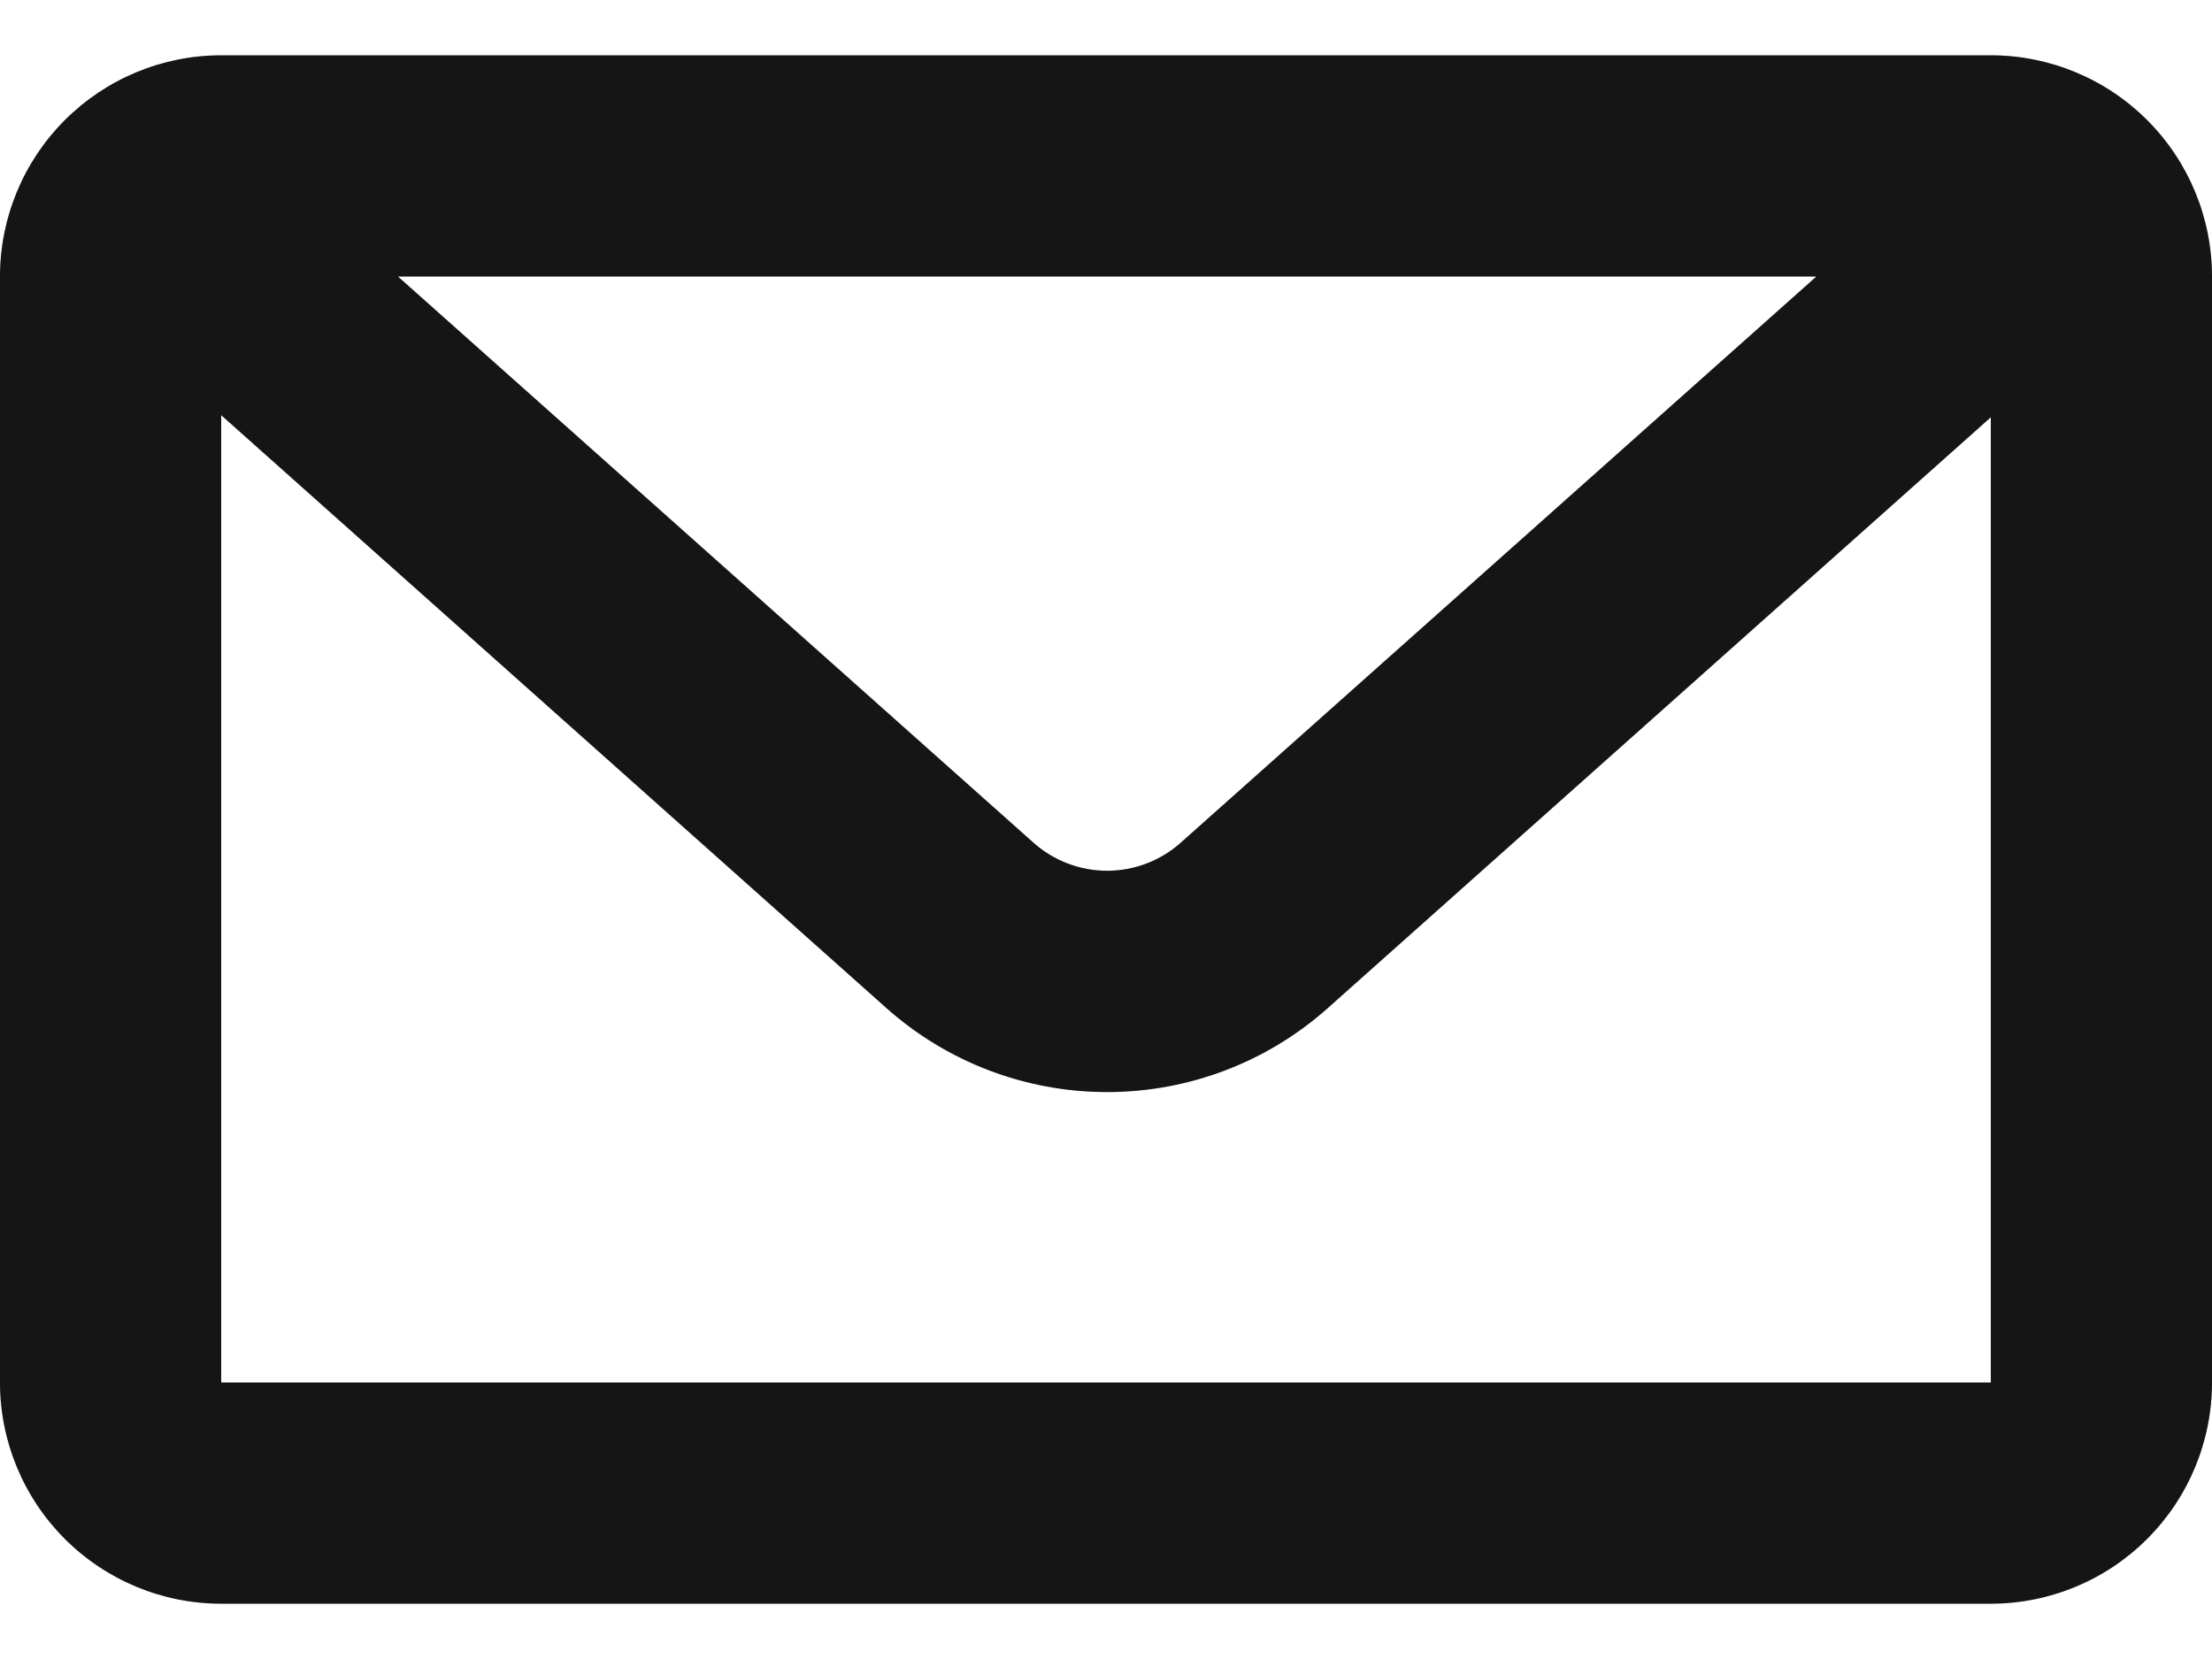
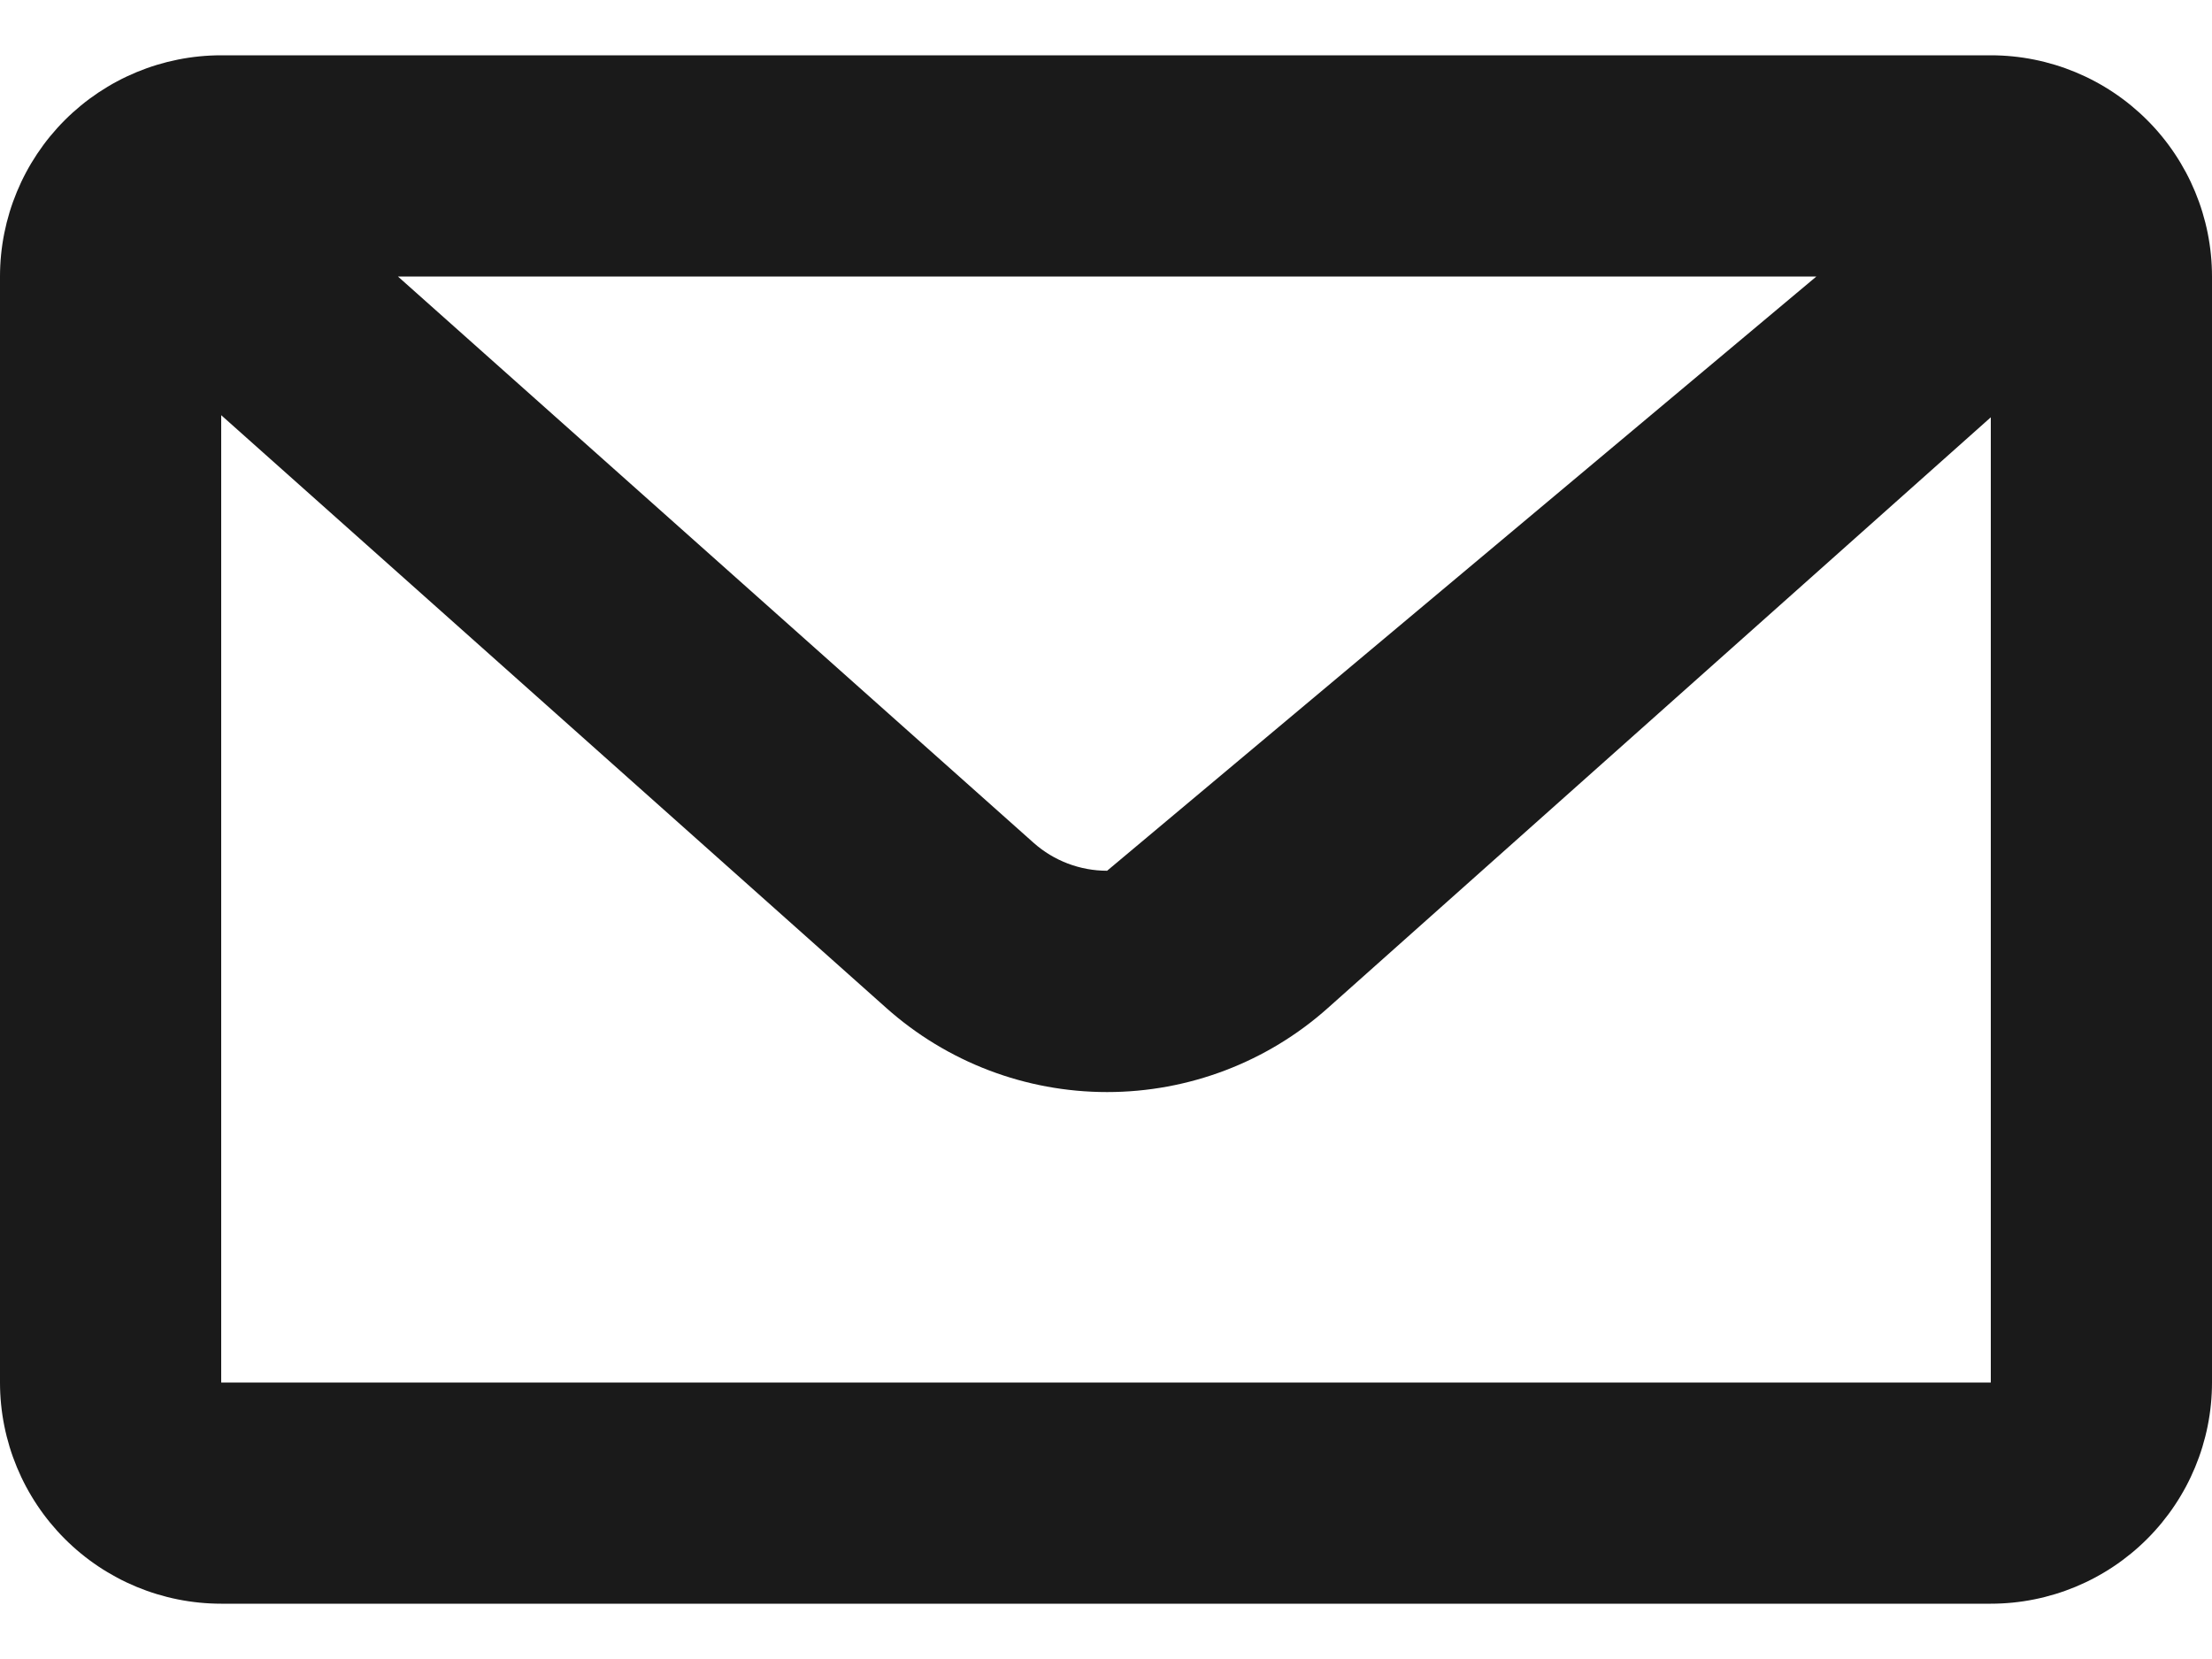
<svg xmlns="http://www.w3.org/2000/svg" width="20" height="15" viewBox="0 0 20 15" fill="none">
-   <path d="M3.598 2.5L9.345 7.62C9.528 7.783 9.765 7.873 10.01 7.873C10.255 7.873 10.492 7.783 10.675 7.62L16.423 2.5H3.598ZM18 3.773L12.006 9.114C11.457 9.604 10.746 9.874 10.01 9.874C9.274 9.874 8.564 9.604 8.014 9.114L2 3.754V12.5H18V3.773ZM2 0.5H18C18.53 0.5 19.039 0.711 19.414 1.086C19.789 1.461 20 1.97 20 2.5V12.5C20 13.03 19.789 13.539 19.414 13.914C19.039 14.289 18.53 14.5 18 14.5H2C1.47 14.5 0.961 14.289 0.586 13.914C0.211 13.539 0 13.03 0 12.5V2.5C0 1.97 0.211 1.461 0.586 1.086C0.961 0.711 1.47 0.5 2 0.5V0.5Z" fill="#1A1A1A" />
-   <path d="M3.598 2.5L9.345 7.62C9.528 7.783 9.765 7.873 10.01 7.873C10.255 7.873 10.492 7.783 10.675 7.62L16.423 2.5H3.598ZM18 3.773L12.006 9.114C11.457 9.604 10.746 9.874 10.01 9.874C9.274 9.874 8.564 9.604 8.014 9.114L2 3.754V12.5H18V3.773ZM2 0.5H18C18.53 0.5 19.039 0.711 19.414 1.086C19.789 1.461 20 1.97 20 2.5V12.5C20 13.03 19.789 13.539 19.414 13.914C19.039 14.289 18.53 14.5 18 14.5H2C1.47 14.5 0.961 14.289 0.586 13.914C0.211 13.539 0 13.03 0 12.5V2.5C0 1.97 0.211 1.461 0.586 1.086C0.961 0.711 1.47 0.5 2 0.5V0.5Z" fill="black" fill-opacity="0.2" />
+   <path d="M3.598 2.5L9.345 7.62C9.528 7.783 9.765 7.873 10.01 7.873L16.423 2.5H3.598ZM18 3.773L12.006 9.114C11.457 9.604 10.746 9.874 10.01 9.874C9.274 9.874 8.564 9.604 8.014 9.114L2 3.754V12.5H18V3.773ZM2 0.5H18C18.53 0.5 19.039 0.711 19.414 1.086C19.789 1.461 20 1.97 20 2.5V12.5C20 13.03 19.789 13.539 19.414 13.914C19.039 14.289 18.53 14.5 18 14.5H2C1.47 14.5 0.961 14.289 0.586 13.914C0.211 13.539 0 13.03 0 12.5V2.5C0 1.97 0.211 1.461 0.586 1.086C0.961 0.711 1.47 0.5 2 0.5V0.5Z" fill="#1A1A1A" />
</svg>